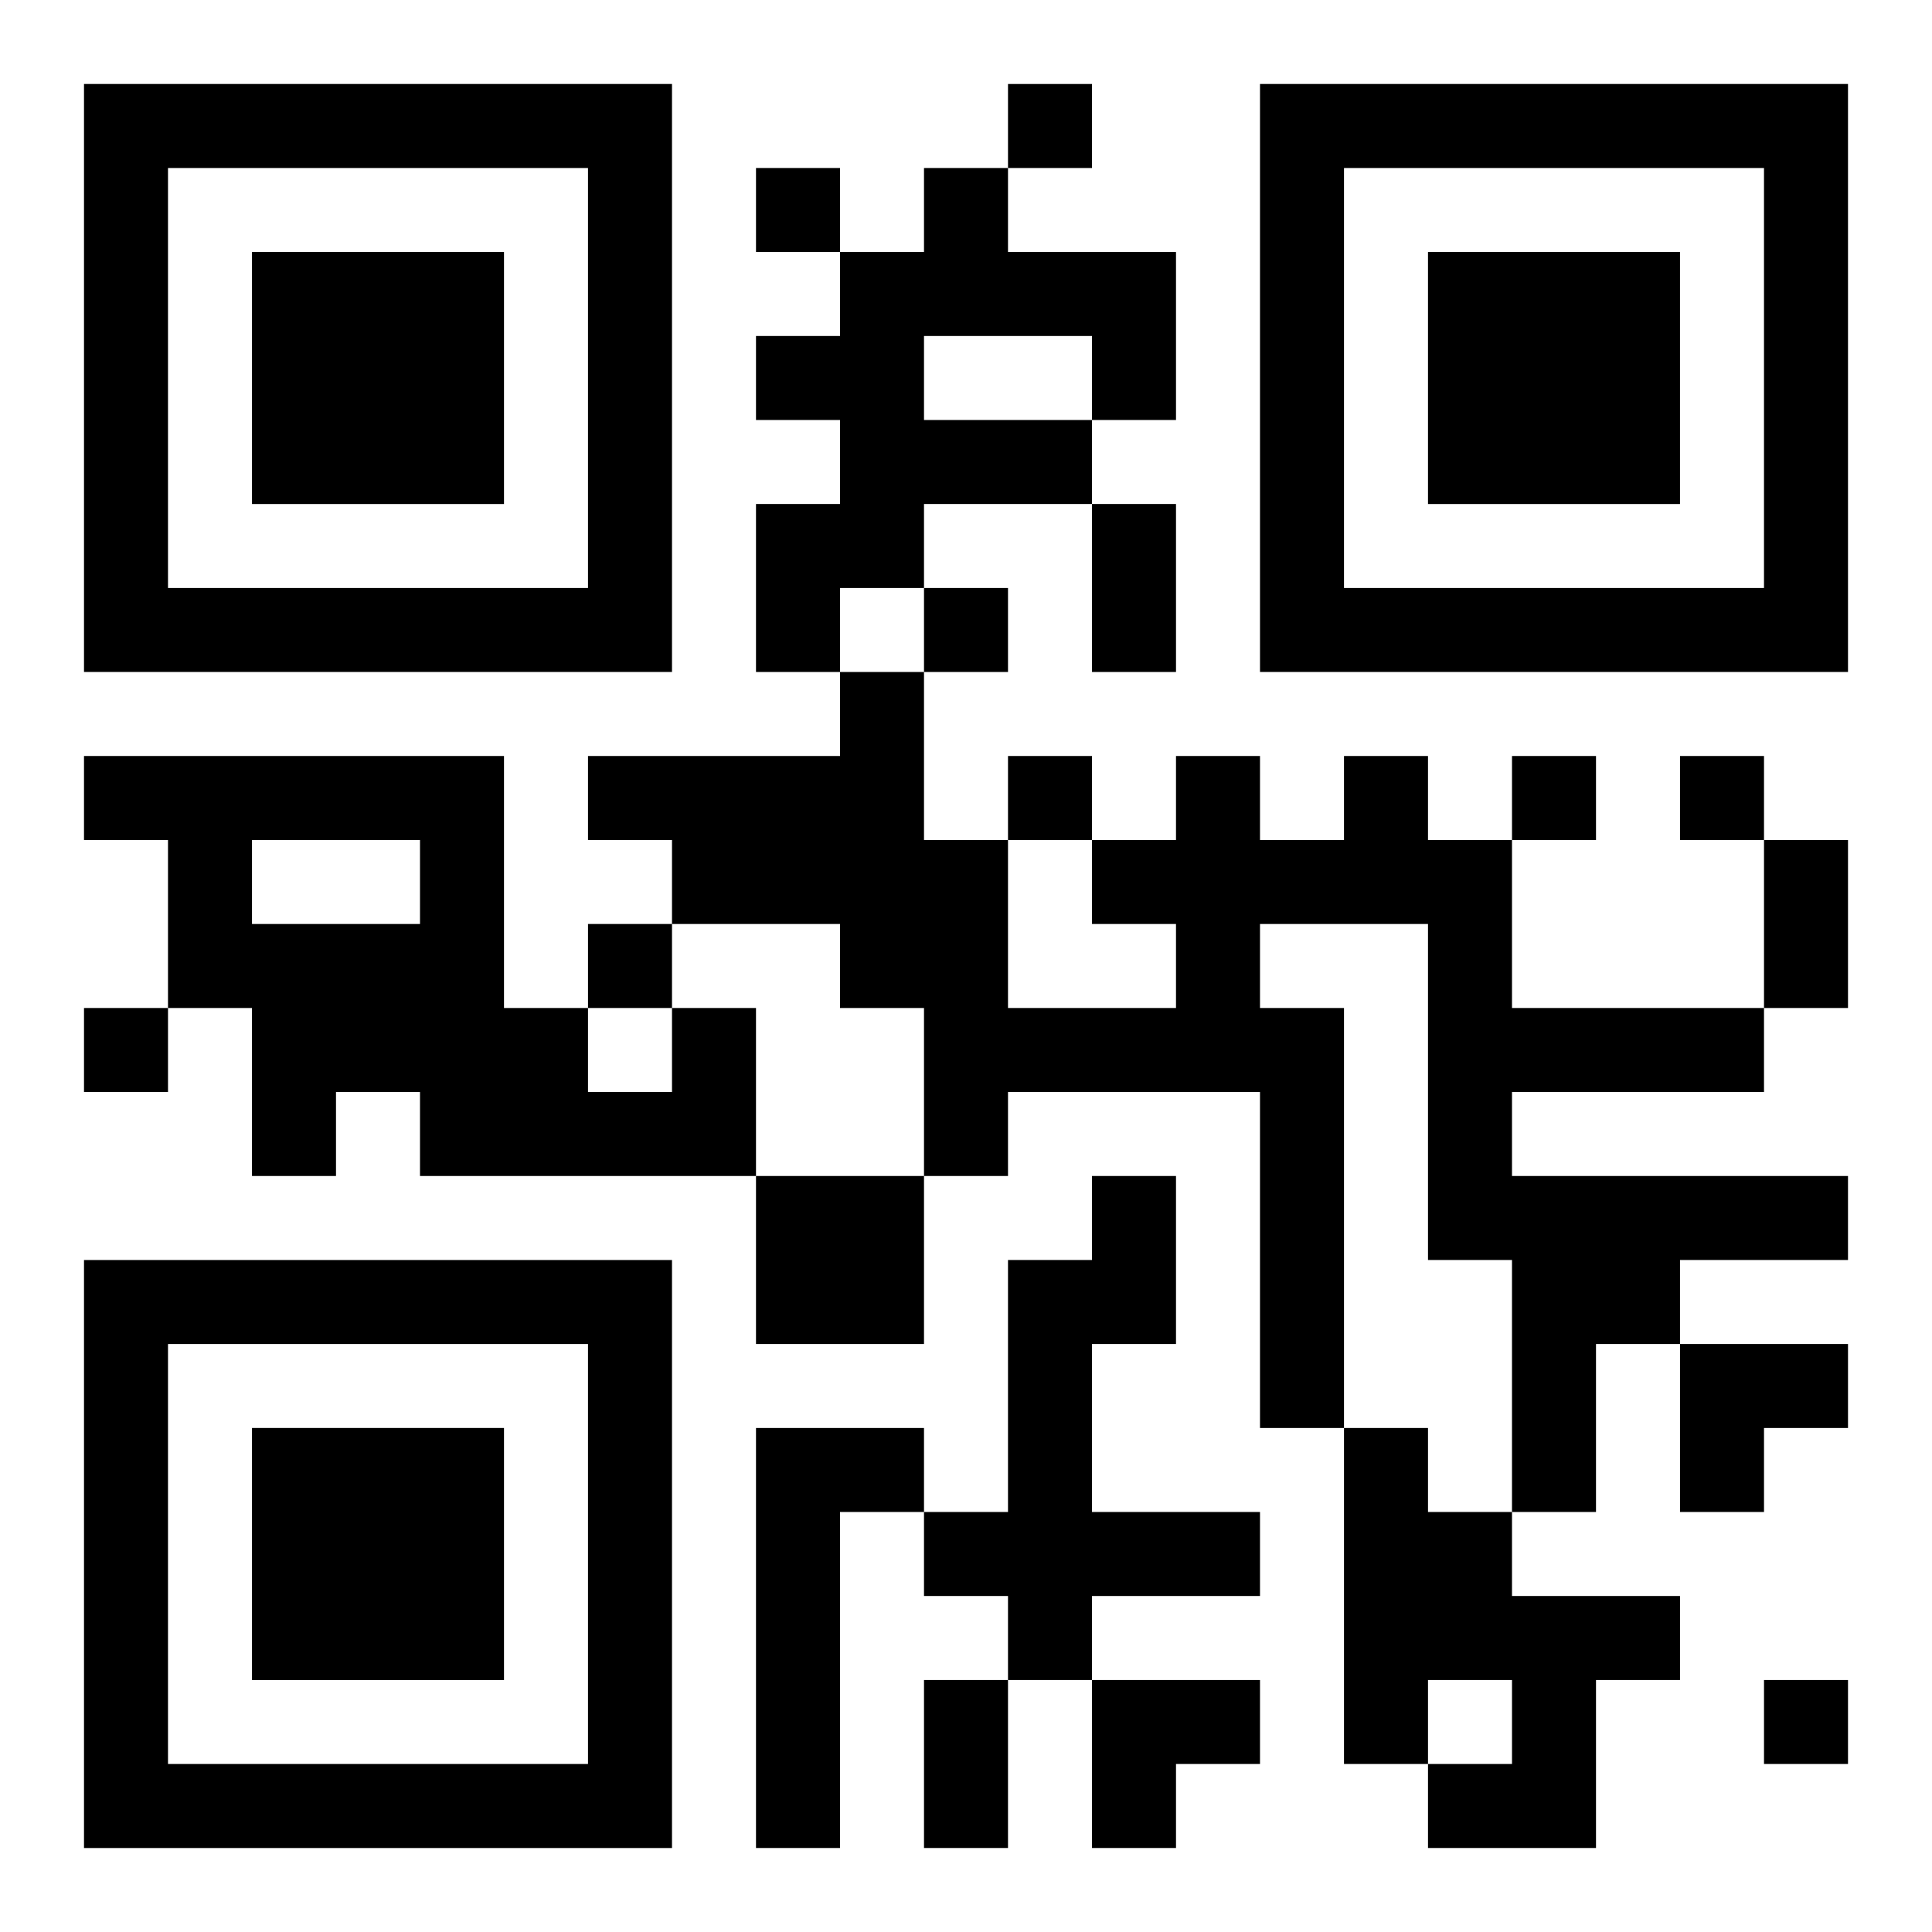
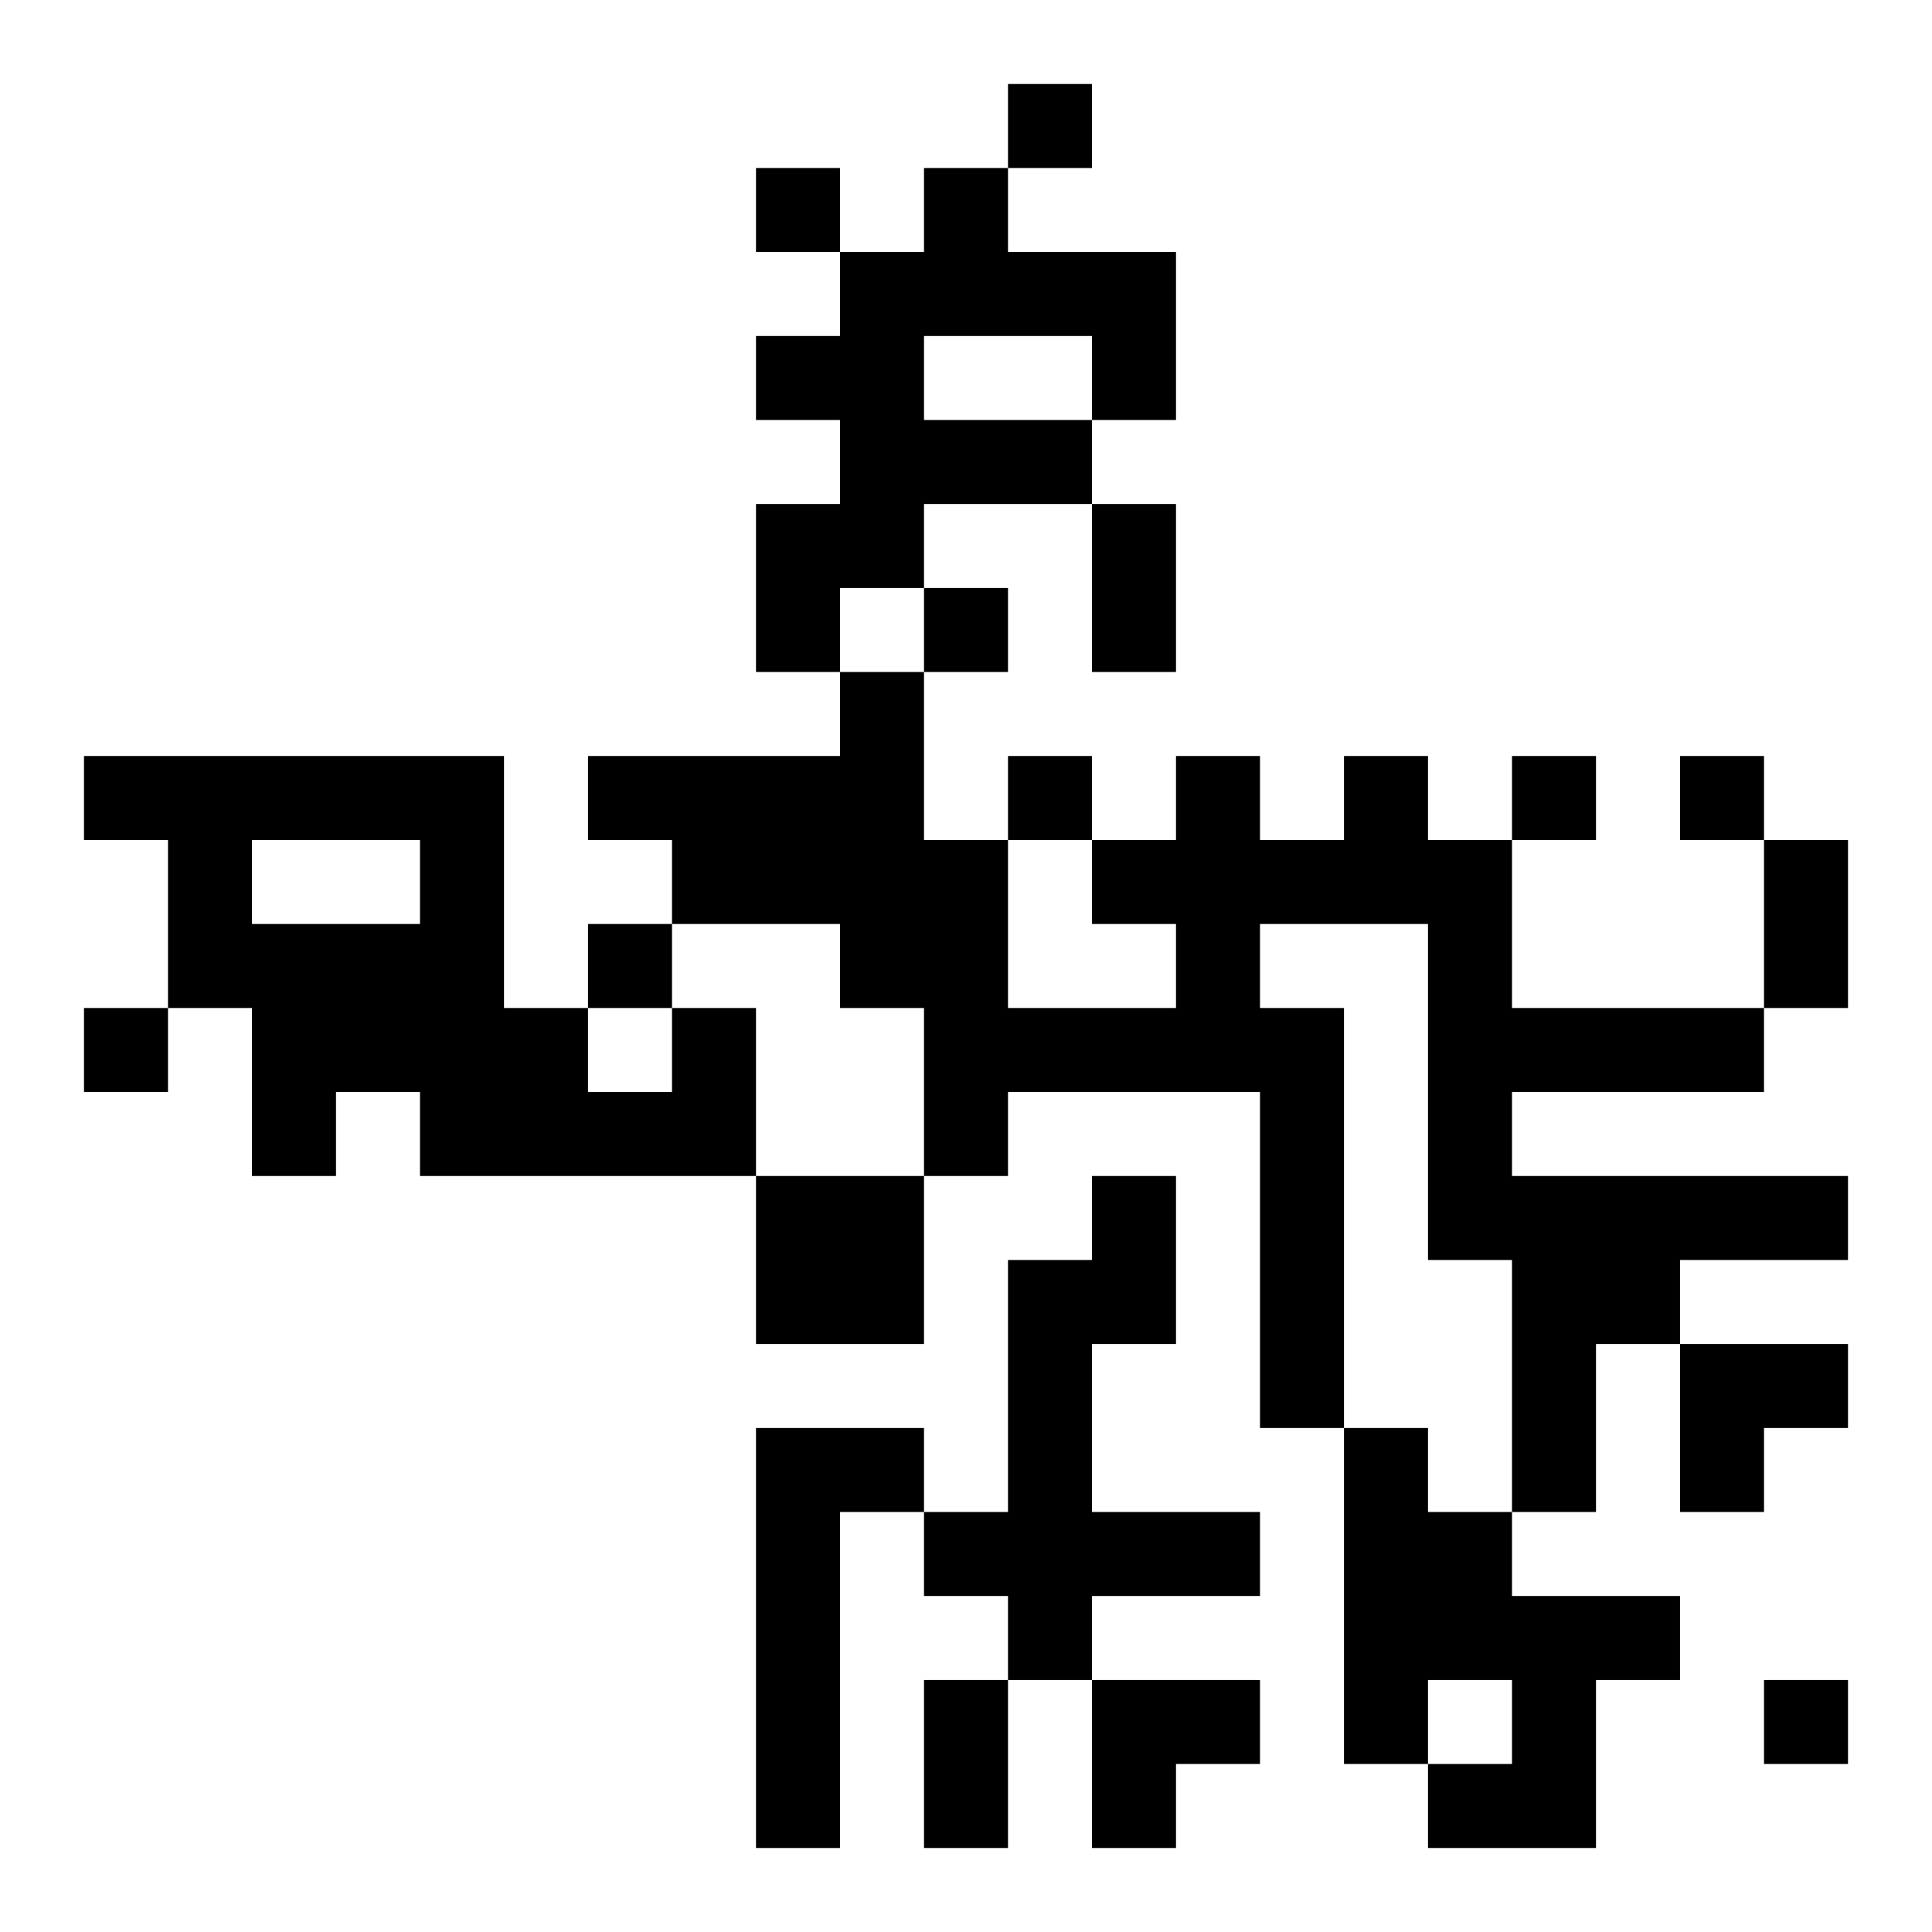
<svg xmlns="http://www.w3.org/2000/svg" xmlns:xlink="http://www.w3.org/1999/xlink" width="250" height="250" baseProfile="full" version="1.1" viewBox="-1 -1 23 23">
  <symbol id="a">
-     <path d="m0 7v7h7v-7h-7zm1 1h5v5h-5v-5zm1 1v3h3v-3h-3z" />
-   </symbol>
+     </symbol>
  <use y="-7" xlink:href="#a" />
  <use y="7" xlink:href="#a" />
  <use x="14" y="-7" xlink:href="#a" />
  <path d="m10 1h1v1h2v2h-1v1h-2v1h-1v1h-1v-2h1v-1h-1v-1h1v-1h1v-1m0 2v1h2v-1h-2m5 5h1v1h1v2h3v1h-3v1h4v1h-2v1h-1v2h-1v-3h-1v-4h-2v1h1v5h-1v-4h-3v1h-1v-2h-1v-1h-2v-1h-1v-1h3v-1h1v2h1v2h2v-1h-1v-1h1v-1h1v1h1v-1m-8 3h1v2h-4v-1h-1v1h-1v-2h-1v-2h-1v-1h5v3h1v1h1v-1m-5-2v1h2v-1h-2m6 4h2v2h-2v-2m4 0h1v2h-1v2h2v1h-2v1h-1v-1h-1v-1h1v-3h1v-1m-4 3h2v1h-1v4h-1v-5m7 0h1v1h1v1h2v1h-1v2h-2v-1h1v-1h-1v1h-1v-4m-4-16v1h1v-1h-1m-3 1v1h1v-1h-1m2 5v1h1v-1h-1m1 2v1h1v-1h-1m6 0v1h1v-1h-1m2 0v1h1v-1h-1m-13 2v1h1v-1h-1m-6 1v1h1v-1h-1m20 8v1h1v-1h-1m-8-14h1v2h-1v-2m8 4h1v2h-1v-2m-10 10h1v2h-1v-2m9-4h2v1h-1v1h-1zm-7 4h2v1h-1v1h-1z" />
</svg>